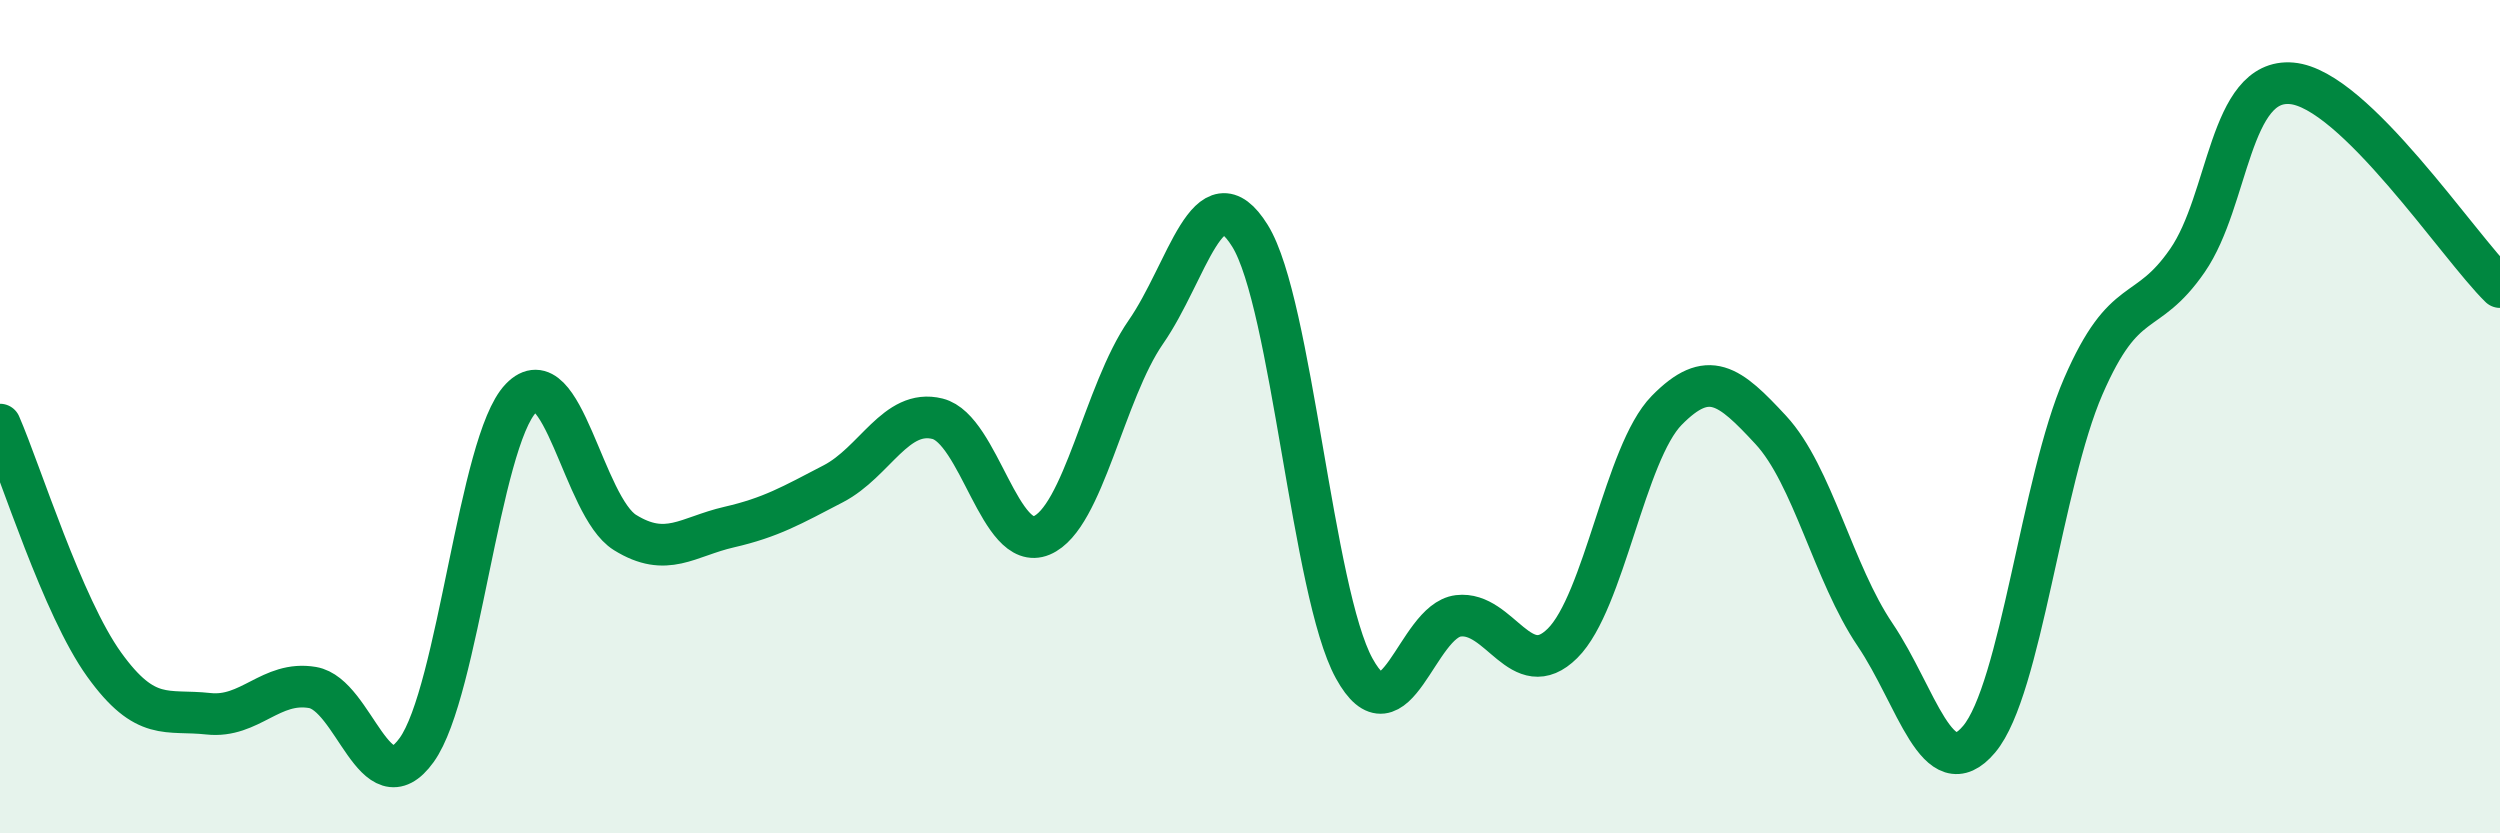
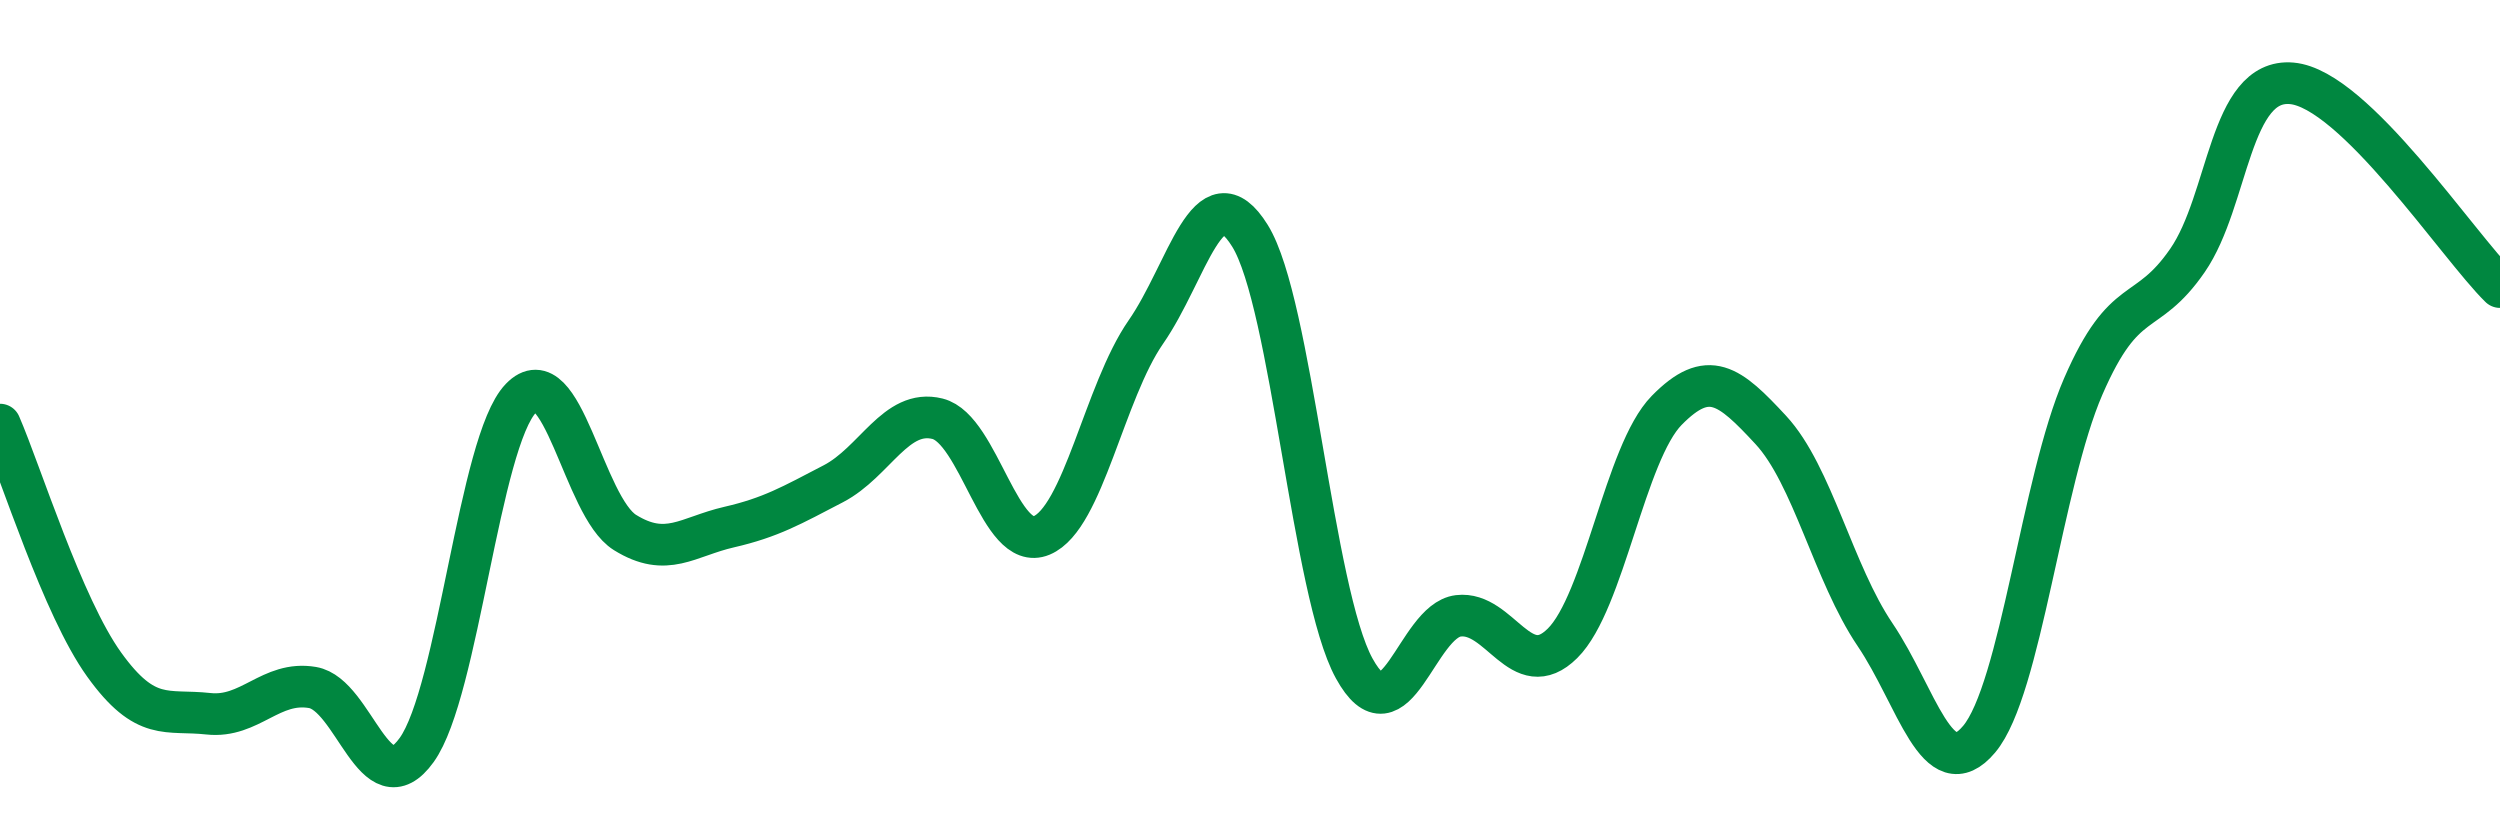
<svg xmlns="http://www.w3.org/2000/svg" width="60" height="20" viewBox="0 0 60 20">
-   <path d="M 0,10.19 C 0.5,11.34 1.5,14.56 2.5,15.95 C 3.5,17.34 4,17.02 5,17.13 C 6,17.24 6.5,16.33 7.5,16.5 C 8.5,16.67 9,19.39 10,18 C 11,16.61 11.5,10.6 12.5,9.56 C 13.5,8.52 14,12.16 15,12.78 C 16,13.4 16.5,12.88 17.5,12.65 C 18.5,12.42 19,12.13 20,11.61 C 21,11.09 21.5,9.8 22.5,10.05 C 23.5,10.3 24,13.27 25,12.85 C 26,12.43 26.5,9.41 27.5,7.97 C 28.5,6.53 29,4.05 30,5.66 C 31,7.27 31.5,14.22 32.5,16.04 C 33.5,17.86 34,14.9 35,14.78 C 36,14.66 36.5,16.43 37.5,15.44 C 38.5,14.45 39,10.87 40,9.85 C 41,8.83 41.5,9.24 42.5,10.32 C 43.5,11.4 44,13.75 45,15.23 C 46,16.71 46.5,18.93 47.5,17.74 C 48.5,16.55 49,11.57 50,9.27 C 51,6.97 51.5,7.7 52.5,6.25 C 53.5,4.8 53.5,1.87 55,2 C 56.5,2.13 59,5.91 60,6.89L60 20L0 20Z" fill="#008740" opacity="0.1" stroke-linecap="round" stroke-linejoin="round" />
  <path d="M 0,10.19 C 0.5,11.34 1.5,14.56 2.5,15.95 C 3.5,17.34 4,17.02 5,17.13 C 6,17.24 6.5,16.33 7.5,16.5 C 8.5,16.67 9,19.39 10,18 C 11,16.61 11.5,10.6 12.5,9.56 C 13.5,8.52 14,12.16 15,12.78 C 16,13.4 16.5,12.88 17.5,12.65 C 18.5,12.42 19,12.13 20,11.61 C 21,11.09 21.5,9.8 22.5,10.05 C 23.5,10.3 24,13.27 25,12.85 C 26,12.43 26.5,9.41 27.5,7.97 C 28.5,6.53 29,4.05 30,5.66 C 31,7.27 31.5,14.22 32.5,16.04 C 33.5,17.86 34,14.9 35,14.78 C 36,14.66 36.5,16.43 37.5,15.44 C 38.5,14.45 39,10.87 40,9.85 C 41,8.83 41.5,9.24 42.5,10.32 C 43.5,11.4 44,13.75 45,15.23 C 46,16.71 46.5,18.93 47.5,17.74 C 48.5,16.55 49,11.57 50,9.27 C 51,6.97 51.5,7.7 52.5,6.25 C 53.5,4.8 53.5,1.87 55,2 C 56.5,2.13 59,5.91 60,6.89" stroke="#008740" stroke-width="1" fill="none" stroke-linecap="round" stroke-linejoin="round" />
</svg>